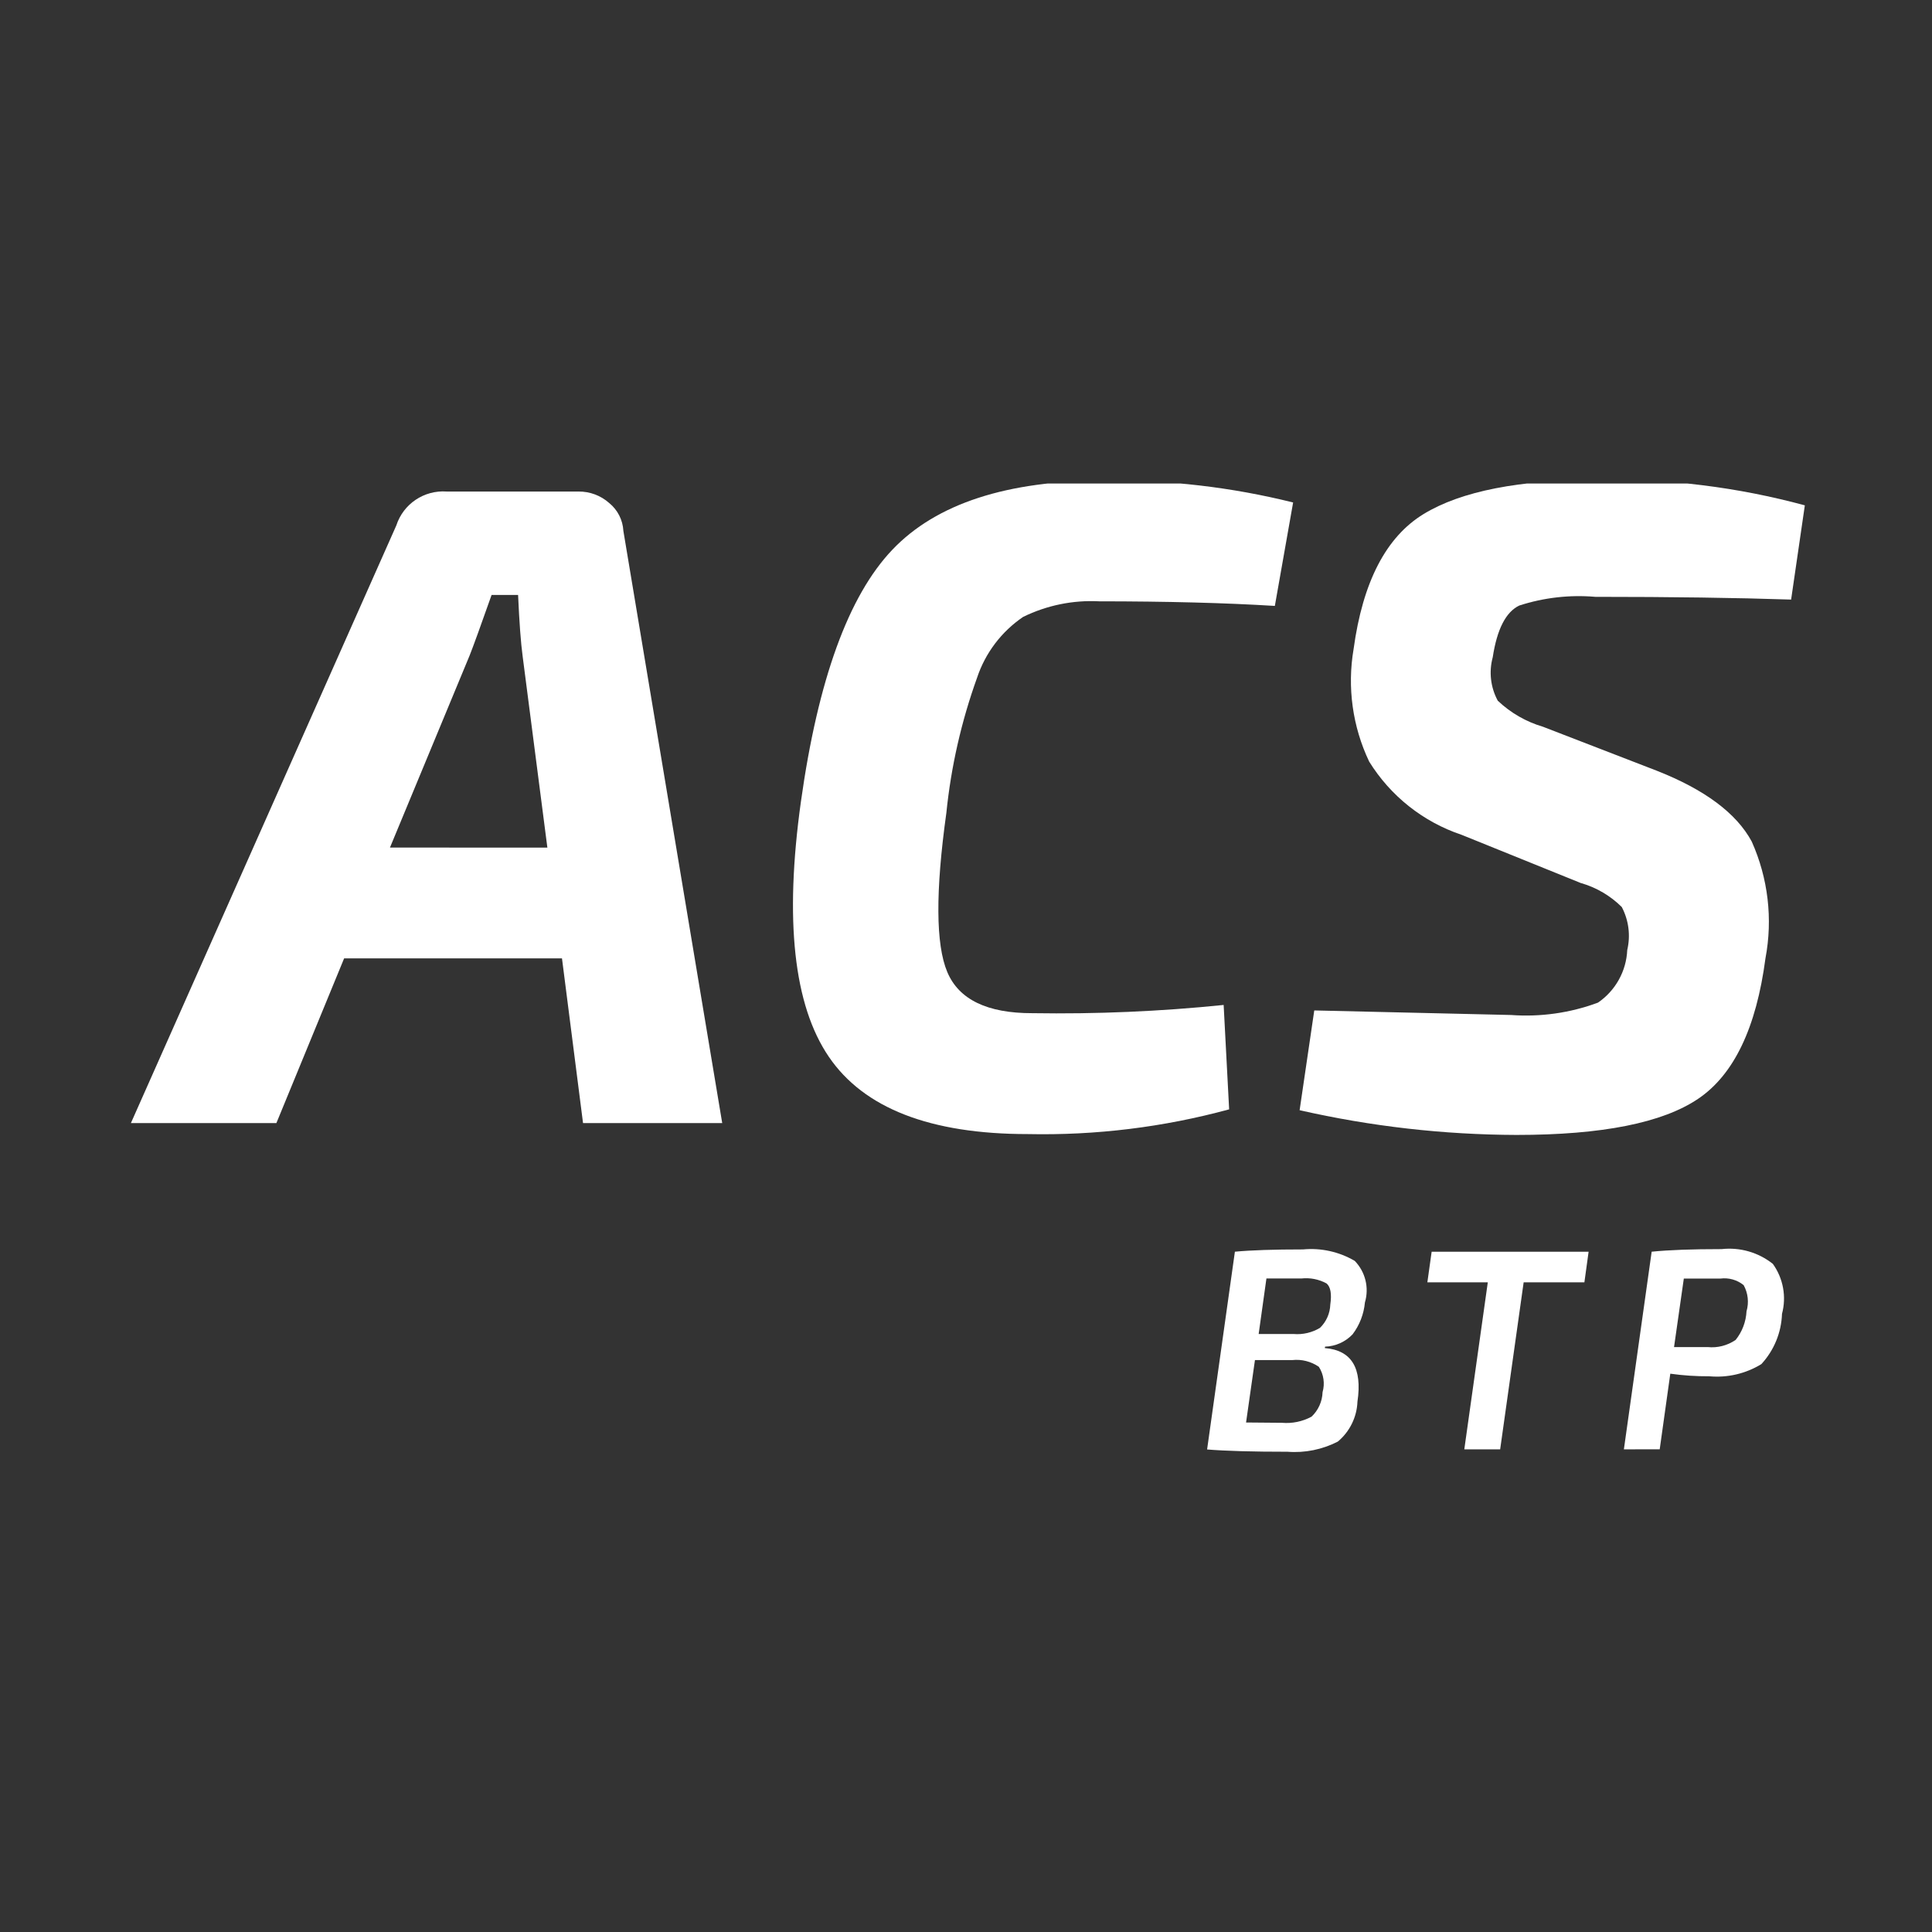
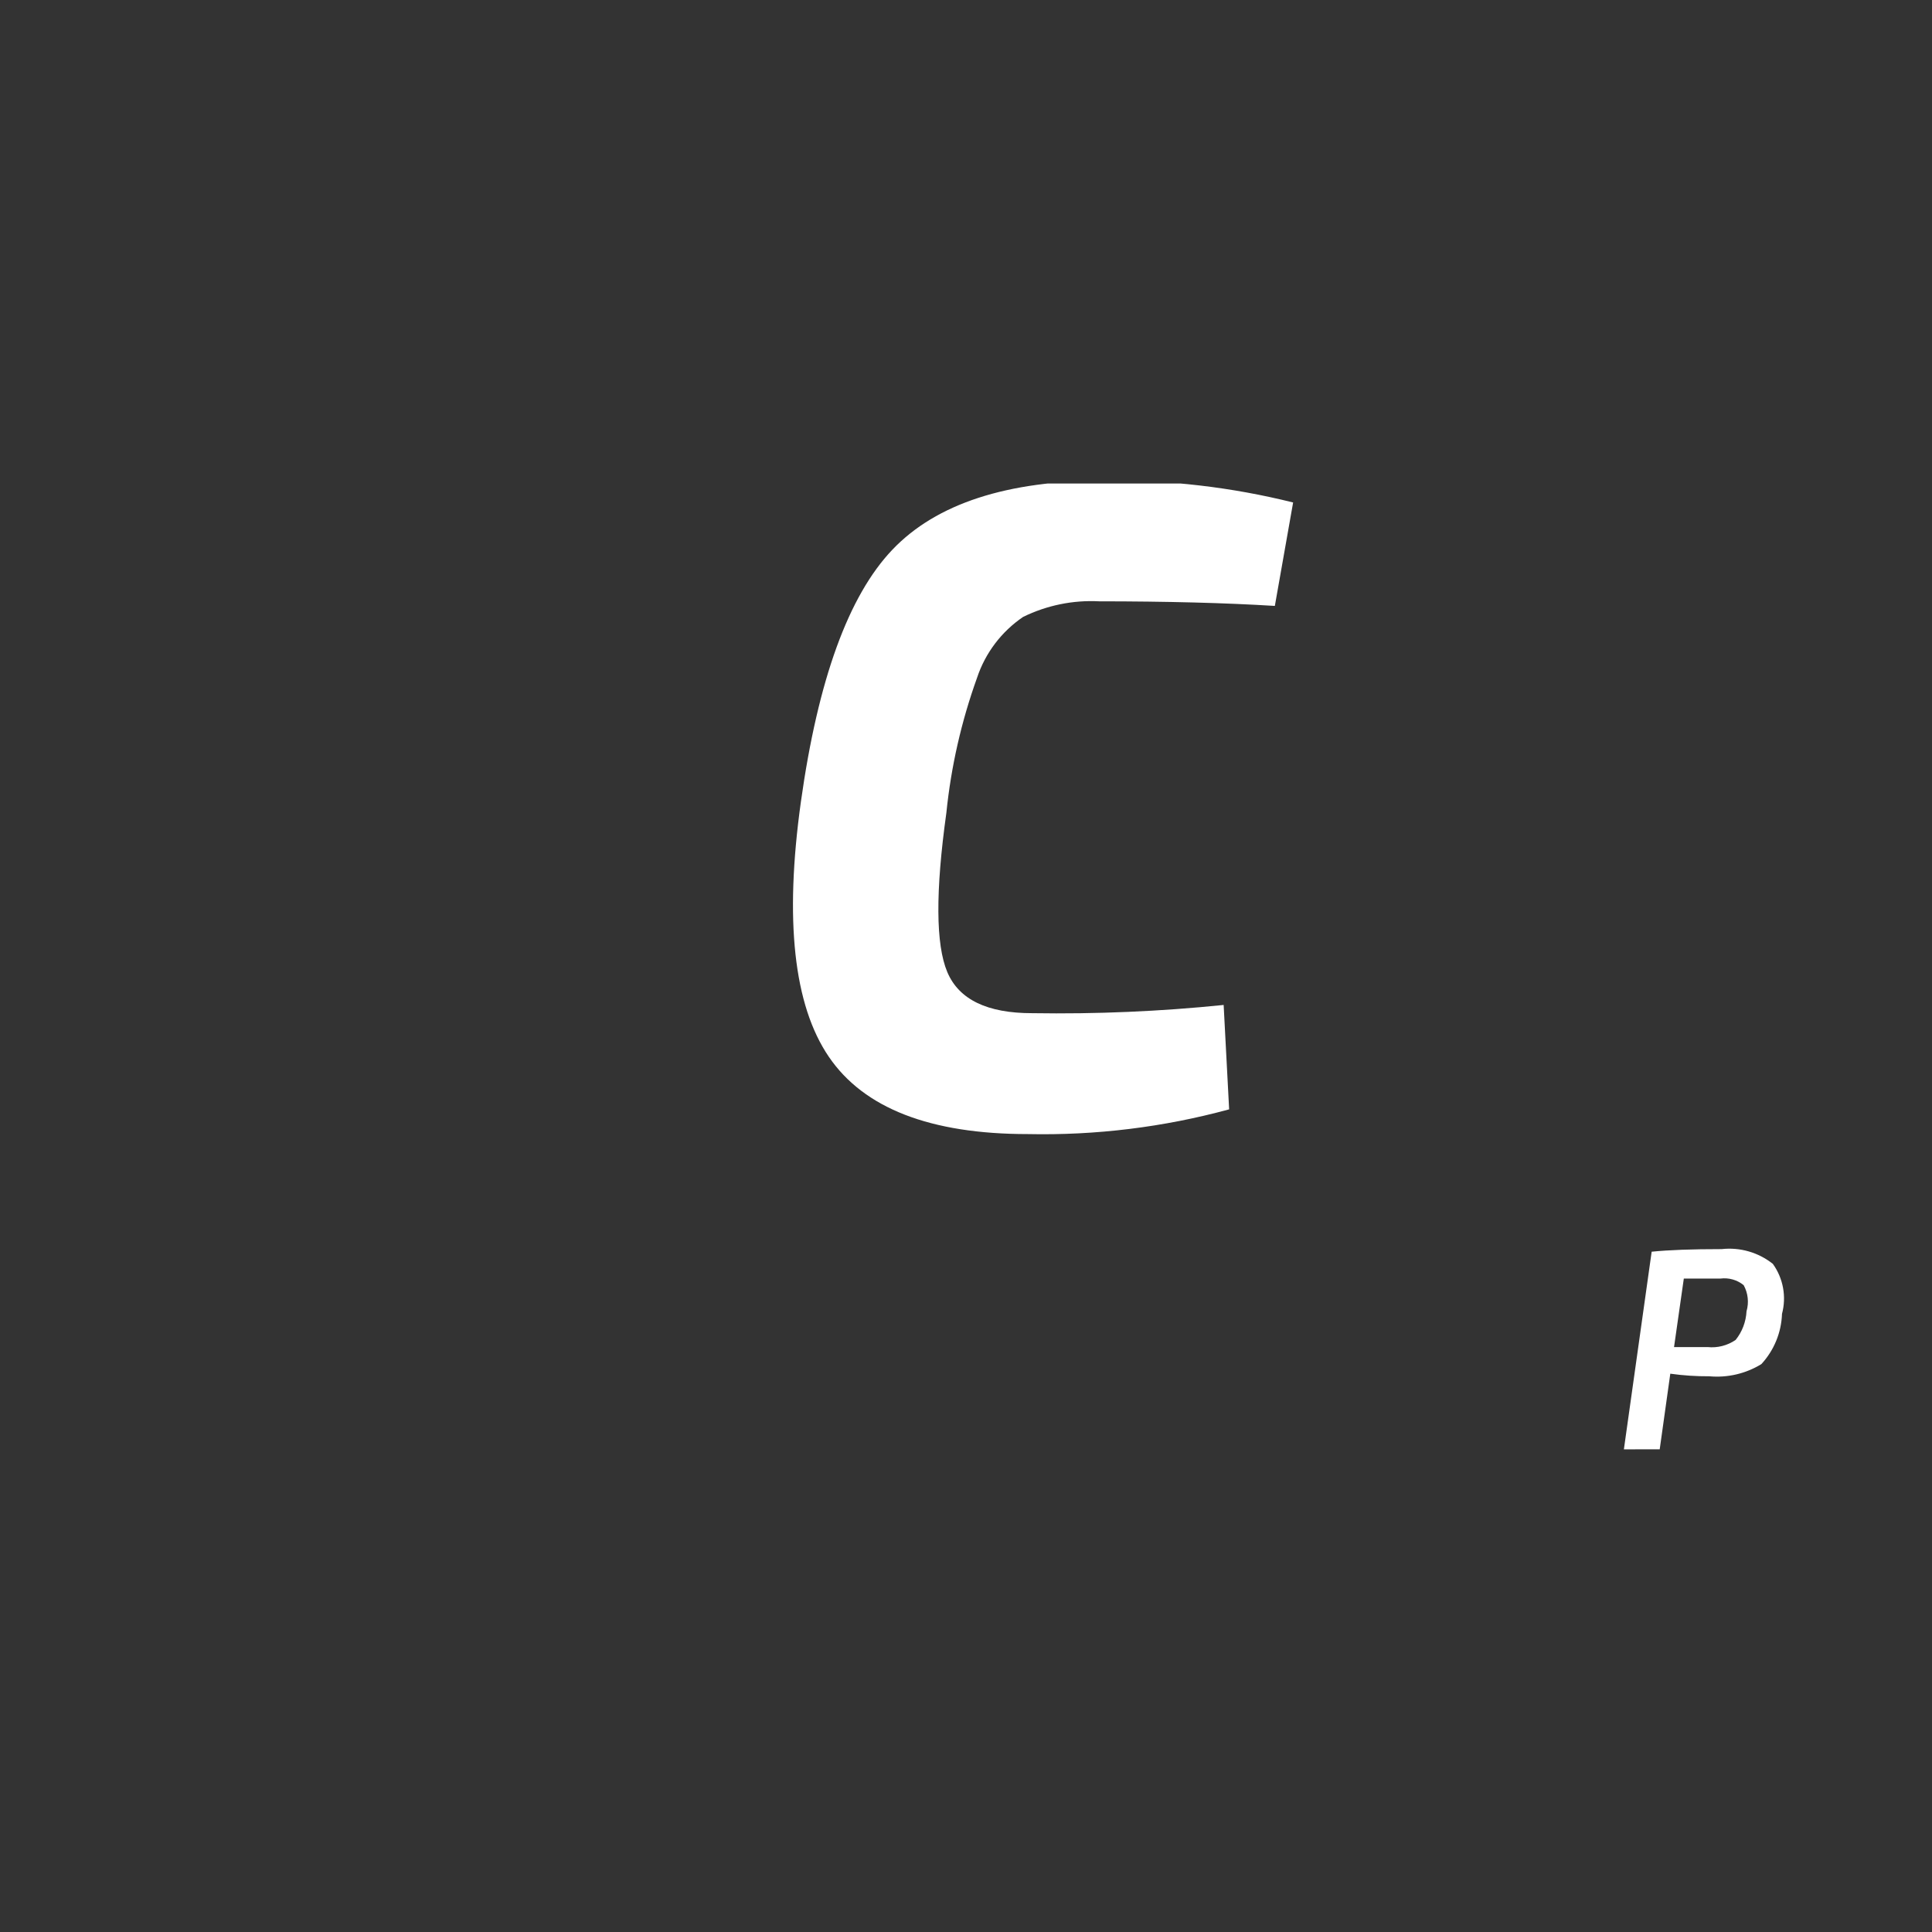
<svg xmlns="http://www.w3.org/2000/svg" xmlns:xlink="http://www.w3.org/1999/xlink" version="1.1" id="Calque_1" x="0px" y="0px" viewBox="0 0 500 500" style="enable-background:new 0 0 500 500;" xml:space="preserve">
  <rect x="0" y="0" width="500" height="500" fill="#333333" stroke="none" />
  <style type="text/css">
	.st0{clip-path:url(#SVGID_00000006706952474652162660000015961432122544843453_);}
	.st1{fill:#FFFFFF;}
</style>
  <g id="Groupe_620" transform="translate(0 -1)">
    <g>
      <defs>
        <rect id="SVGID_1_" x="33.88" y="125.14" width="433.22" height="251.53" />
      </defs>
      <clipPath id="SVGID_00000147221416454503509500000012894318658684326575_">
        <use xlink:href="#SVGID_1_" style="overflow:visible;" />
      </clipPath>
      <g id="Groupe_619" transform="translate(0 1)" style="clip-path:url(#SVGID_00000147221416454503509500000012894318658684326575_);">
-         <path id="Tracé_685" class="st1" d="M145.44,248.02H89.06l-17.53,42.63H33.88l68.69-154.67c1.81-5.57,7.18-9.19,13.03-8.77     h34.11c2.93-0.03,5.76,1.02,7.95,2.97c2.19,1.78,3.52,4.4,3.67,7.22l25.58,153.25h-36.02L145.44,248.02z M141.66,219.36     l-6.4-49.51c-0.47-3.47-0.86-8.76-1.18-15.87h-6.86c-2.84,8.05-4.73,13.26-5.67,15.63l-20.63,49.74L141.66,219.36z" />
        <path id="Tracé_686" class="st1" d="M316.68,260.1l1.42,27c-16.97,4.62-34.51,6.77-52.09,6.4c-25.26,0-42.44-6.67-51.52-20.02     c-9.08-13.34-11.49-35.33-7.22-65.97c4.42-31.58,12.31-53.33,23.69-65.26c11.37-11.92,29.68-17.88,54.91-17.88     c16.44-0.21,32.84,1.7,48.79,5.67l-4.73,26.77c-12.79-0.79-27.95-1.18-45.48-1.19c-6.79-0.35-13.55,1.04-19.66,4.03     c-5.6,3.8-9.8,9.34-11.93,15.76c-4.06,11.28-6.73,23.01-7.94,34.94c-2.84,20.37-2.76,34.11,0.24,41.22     c3,7.11,10.34,10.66,22.02,10.64c16.53,0.26,33.06-0.45,49.51-2.13" />
-         <path id="Tracé_687" class="st1" d="M409.29,228.6l-31.03-12.55c-9.94-3.33-18.4-10.04-23.92-18.95     c-4.31-9.06-5.72-19.24-4.03-29.13c2.37-17.37,8.41-29.02,18.12-34.94c9.71-5.92,24.83-8.88,45.36-8.88     c17.99-0.31,35.93,1.93,53.3,6.63l-3.55,24.39c-14.2-0.47-31.09-0.71-50.69-0.71c-6.64-0.57-13.32,0.2-19.66,2.25     c-3.47,1.66-5.76,6.12-6.87,13.38c-1.03,3.78-0.56,7.81,1.3,11.25c3.32,3.15,7.33,5.46,11.72,6.75l29.37,11.35     c12.47,4.9,20.69,11.02,24.64,18.36c4.24,9.47,5.48,20.01,3.55,30.2c-2.37,18-8.17,30.12-17.41,36.36     c-9.23,6.24-24.91,9.36-47.02,9.36c-18.89-0.06-37.71-2.21-56.13-6.4l3.79-25.82c33.47,0.79,50.45,1.18,50.92,1.18     c7.64,0.56,15.32-0.53,22.5-3.2c4.53-3.09,7.34-8.14,7.58-13.62c0.89-3.76,0.38-7.71-1.42-11.13c-2.91-2.88-6.49-5-10.42-6.16" />
-         <path id="Tracé_688" class="st1" d="M312.4,375.09l7.19-51.15c4.2-0.4,10.08-0.59,17.64-0.59c4.66-0.44,9.34,0.6,13.38,2.97     c2.76,2.85,3.76,6.96,2.63,10.75c-0.27,2.99-1.37,5.85-3.19,8.25c-1.86,1.96-4.42,3.11-7.12,3.19l-0.07,0.37     c6.92,0.55,9.74,5.17,8.45,13.86c-0.15,4.01-2,7.77-5.08,10.34c-4.01,2.06-8.51,2.98-13.01,2.63c-9.14,0-16.09-0.2-20.83-0.59      M322.48,368.14l9.28,0.08c2.66,0.23,5.32-0.32,7.67-1.59c1.75-1.65,2.77-3.93,2.85-6.34c0.64-2.22,0.29-4.61-0.96-6.56     c-2.02-1.39-4.46-2.01-6.9-1.74h-9.64L322.48,368.14z M325.74,345.24h9.05c2.38,0.2,4.77-0.36,6.82-1.59     c1.64-1.59,2.6-3.76,2.67-6.04c0.4-2.75,0.07-4.57-0.96-5.45c-1.99-1.09-4.27-1.54-6.52-1.29h-9.05L325.74,345.24z" />
-         <path id="Tracé_689" class="st1" d="M410.04,331.87h-15.72l-6.08,43.22h-9.28l6.08-43.22h-15.64l1.11-7.93h40.62L410.04,331.87z     " />
        <path id="Tracé_690" class="st1" d="M420.26,375.09l7.19-51.15c4.4-0.45,10.43-0.67,18.09-0.67c4.75-0.53,9.53,0.84,13.27,3.82     c2.69,3.74,3.56,8.49,2.37,12.93c-0.16,4.84-2.06,9.45-5.34,13.01c-4.04,2.48-8.77,3.58-13.49,3.15     c-3.37,0.02-6.74-0.2-10.08-0.67l-2.74,19.57L420.26,375.09z M433.24,348.62h8.67c2.57,0.27,5.14-0.39,7.27-1.85     c1.7-2.11,2.68-4.71,2.82-7.42c0.66-2.26,0.39-4.69-0.74-6.75c-1.68-1.37-3.85-1.98-6-1.71h-9.49L433.24,348.62z" />
      </g>
    </g>
  </g>
</svg>